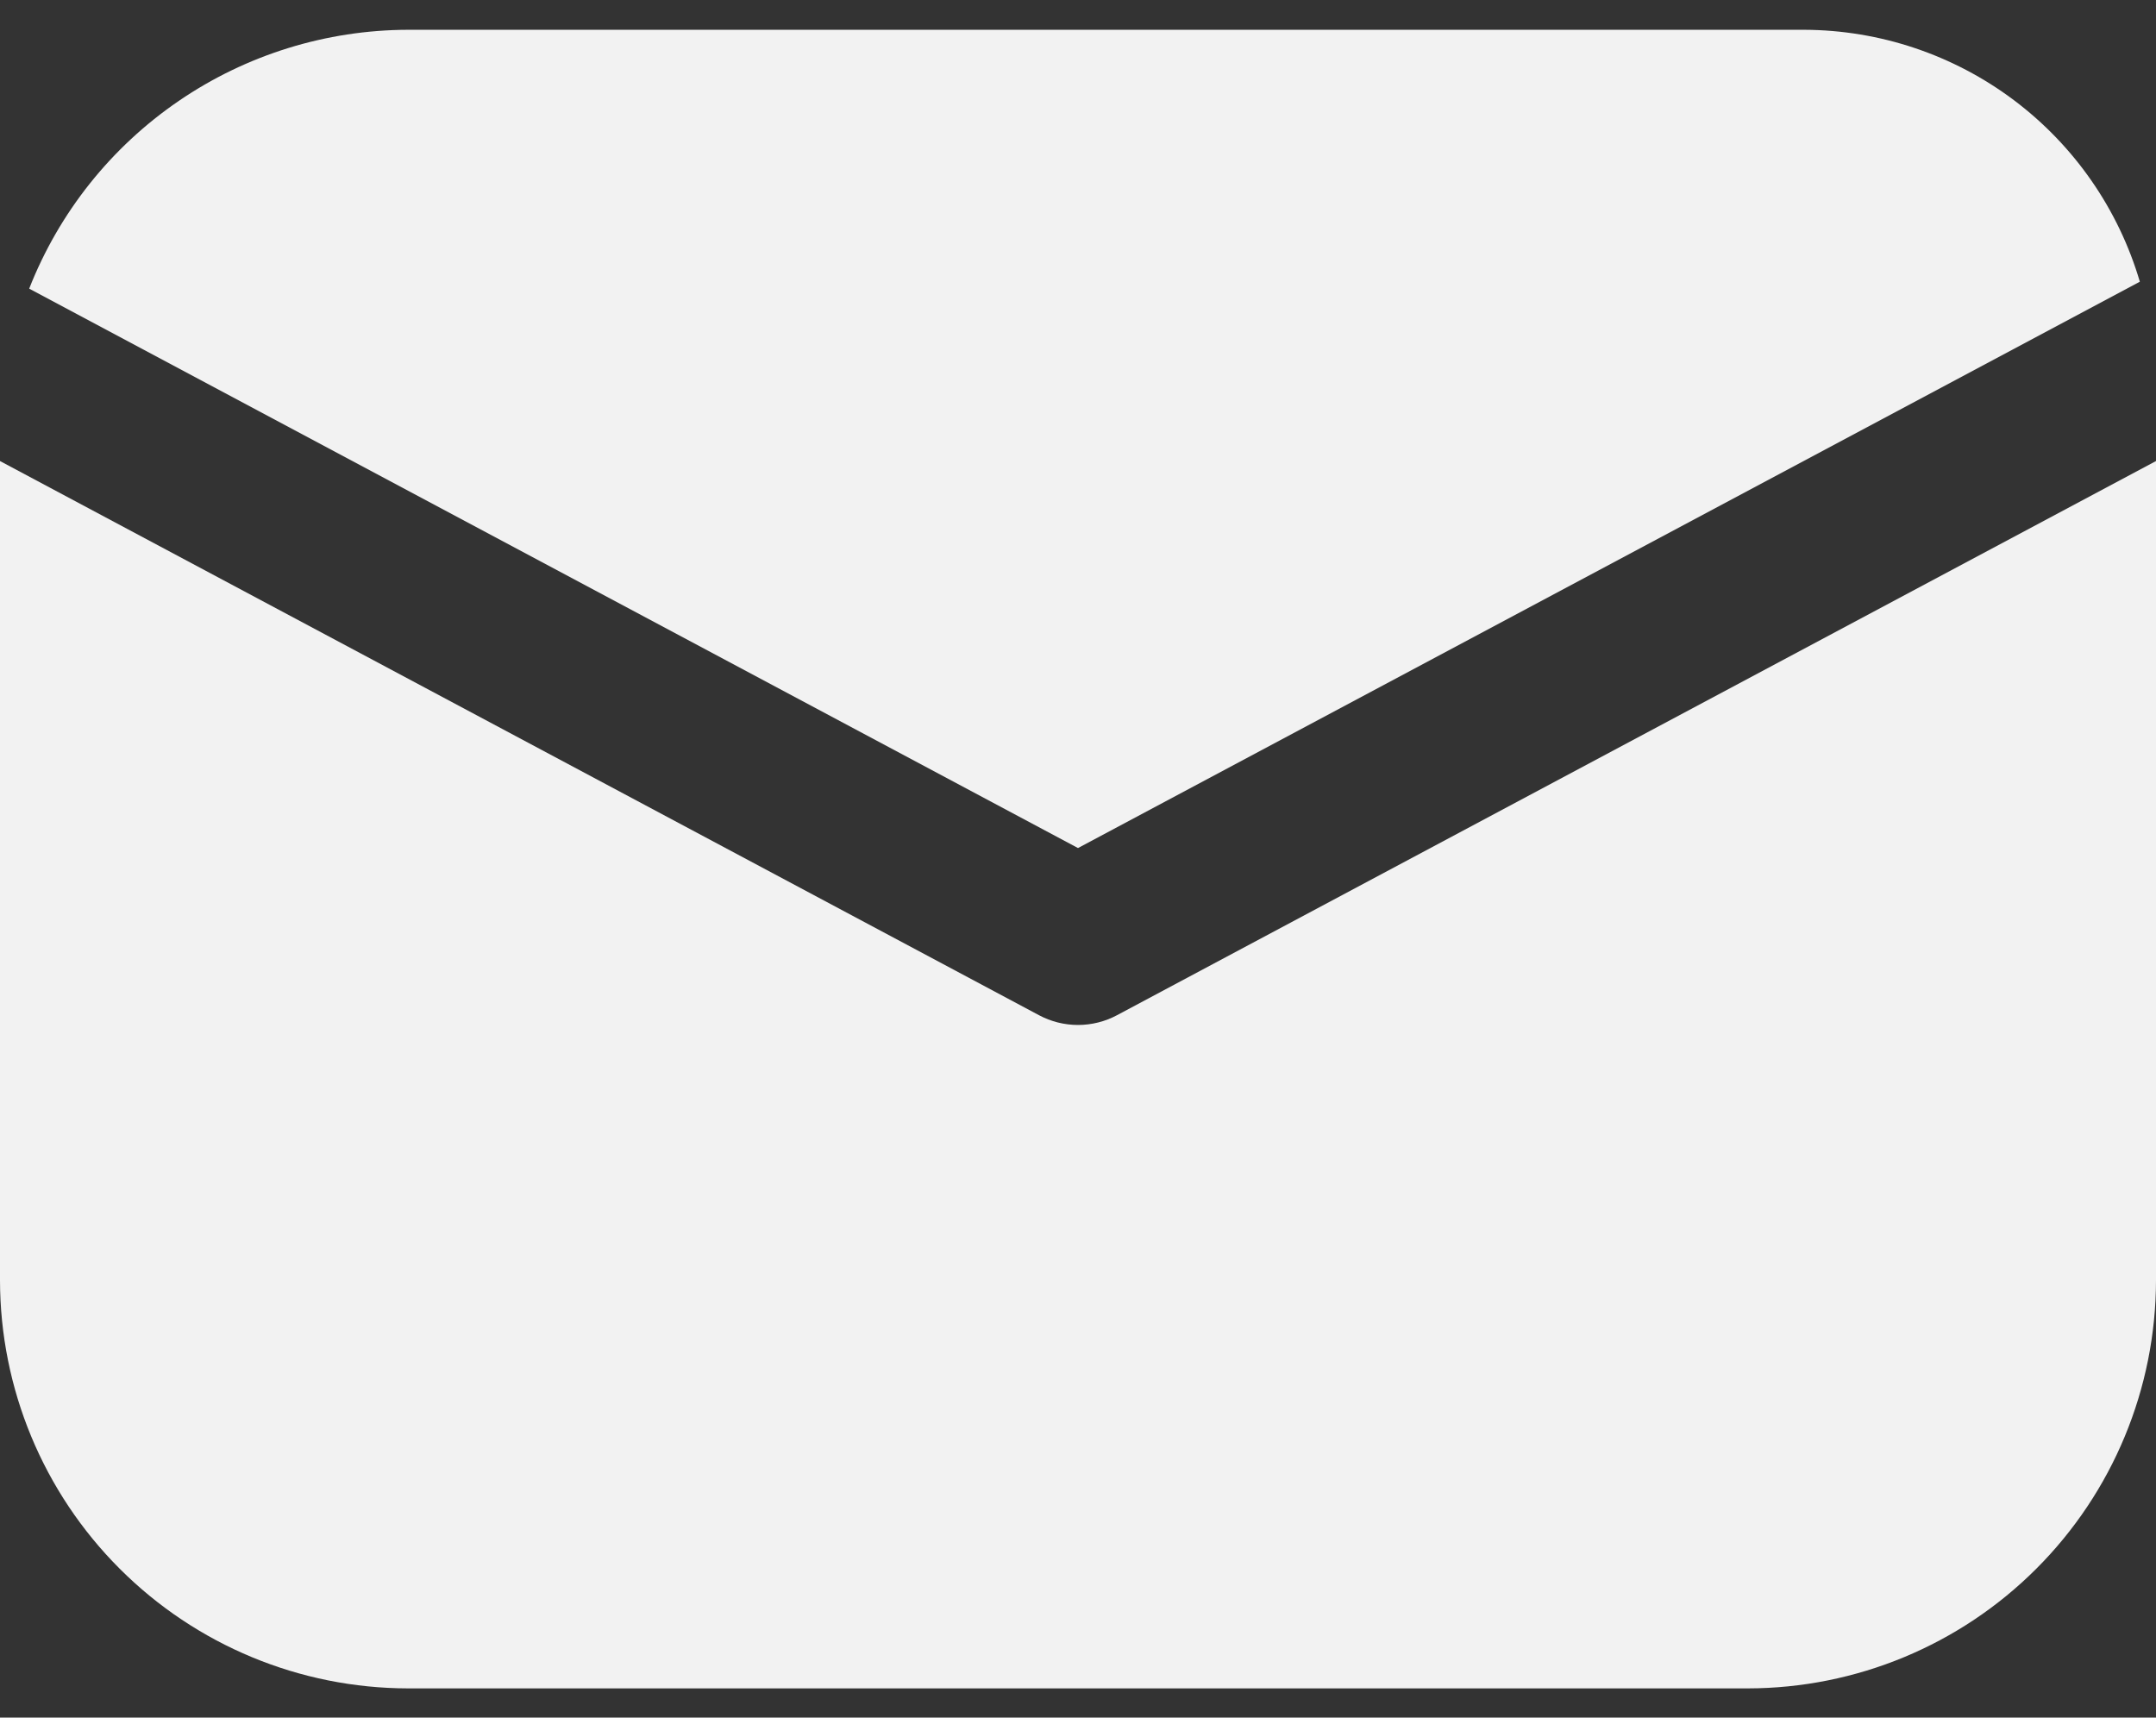
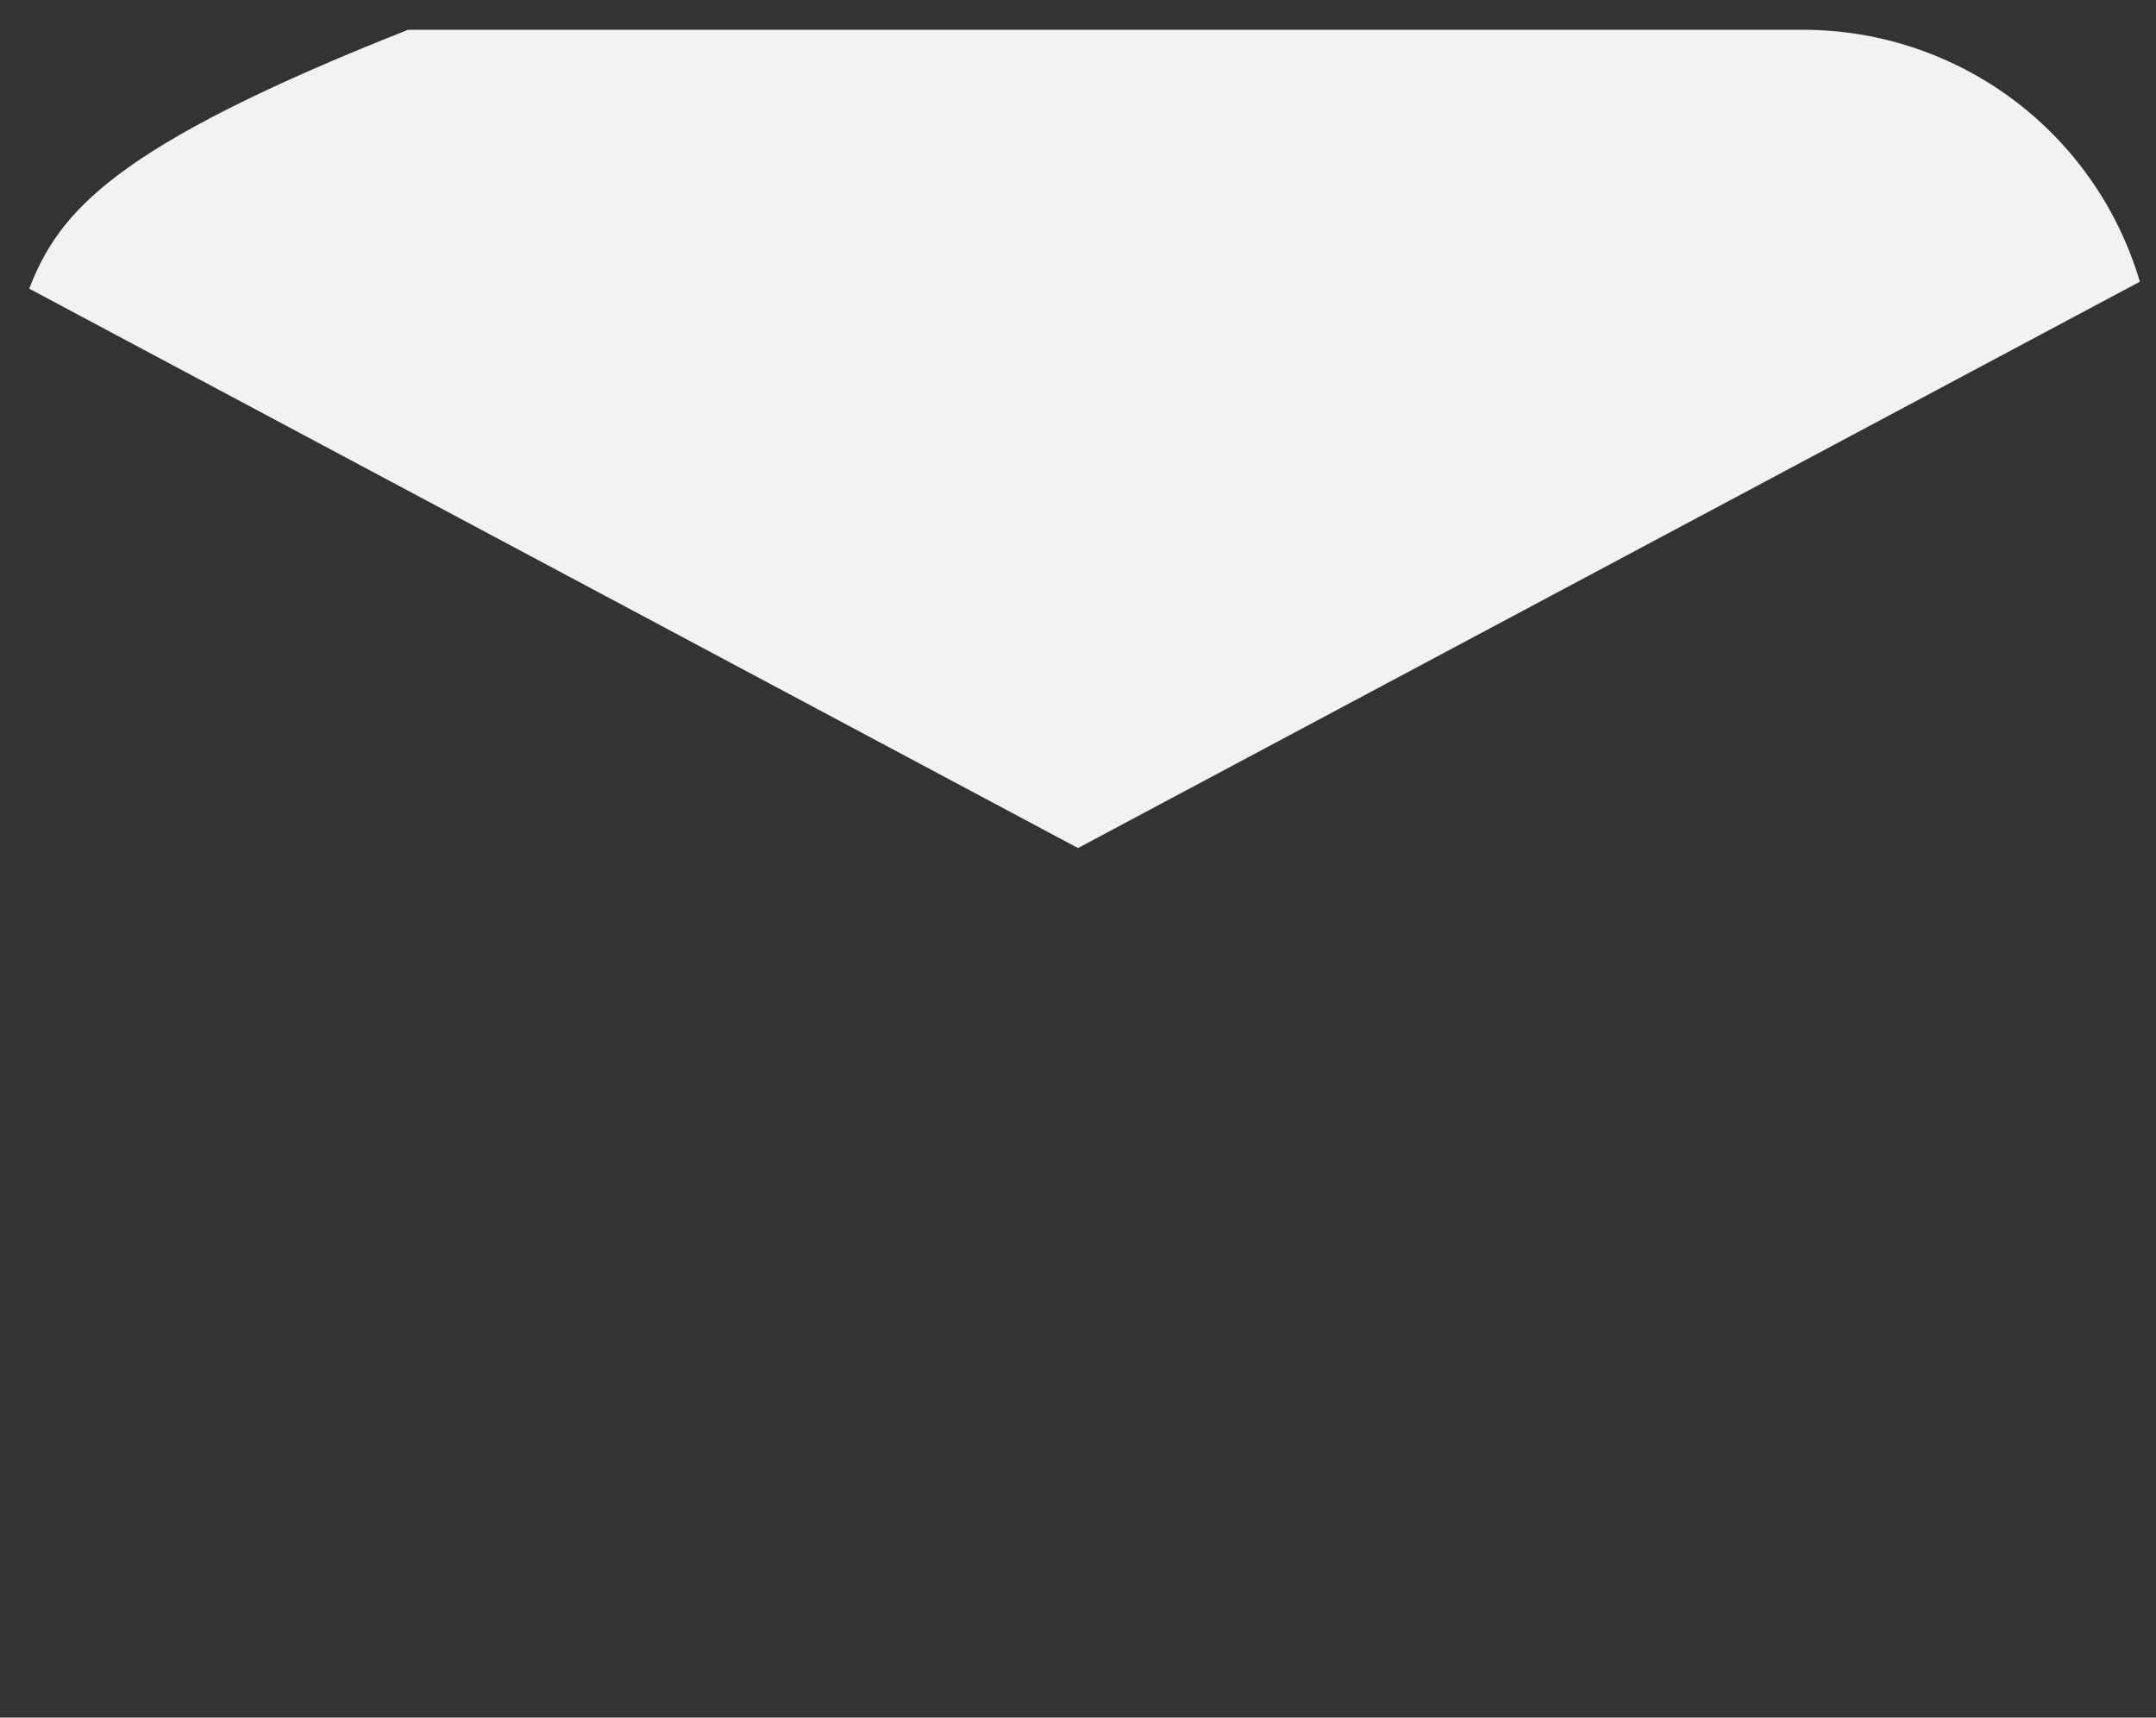
<svg xmlns="http://www.w3.org/2000/svg" width="59" height="47" viewBox="0 0 59 47" fill="none">
  <rect x="0" y="0" width="59" height="47" fill="#333333" stroke="none" />
-   <path d="M30.569 27.779C30.24 27.955 29.873 28.047 29.5 28.047C29.127 28.047 28.76 27.955 28.431 27.779L0 12.616V35.034C0.004 37.995 1.181 40.833 3.275 42.926C5.368 45.02 8.206 46.197 11.167 46.201H47.833C50.794 46.197 53.632 45.02 55.725 42.926C57.819 40.833 58.996 37.995 59 35.034V12.616L30.569 27.779Z" fill="#F2F2F2" />
-   <path d="M29.5 23.206L58.558 7.709C57.973 5.725 56.764 3.982 55.109 2.739C53.454 1.497 51.443 0.823 49.374 0.815H11.167C8.928 0.82 6.742 1.498 4.893 2.761C3.044 4.024 1.617 5.813 0.799 7.898L29.5 23.206Z" fill="#F2F2F2" />
+   <path d="M29.5 23.206L58.558 7.709C57.973 5.725 56.764 3.982 55.109 2.739C53.454 1.497 51.443 0.823 49.374 0.815H11.167C3.044 4.024 1.617 5.813 0.799 7.898L29.5 23.206Z" fill="#F2F2F2" />
</svg>